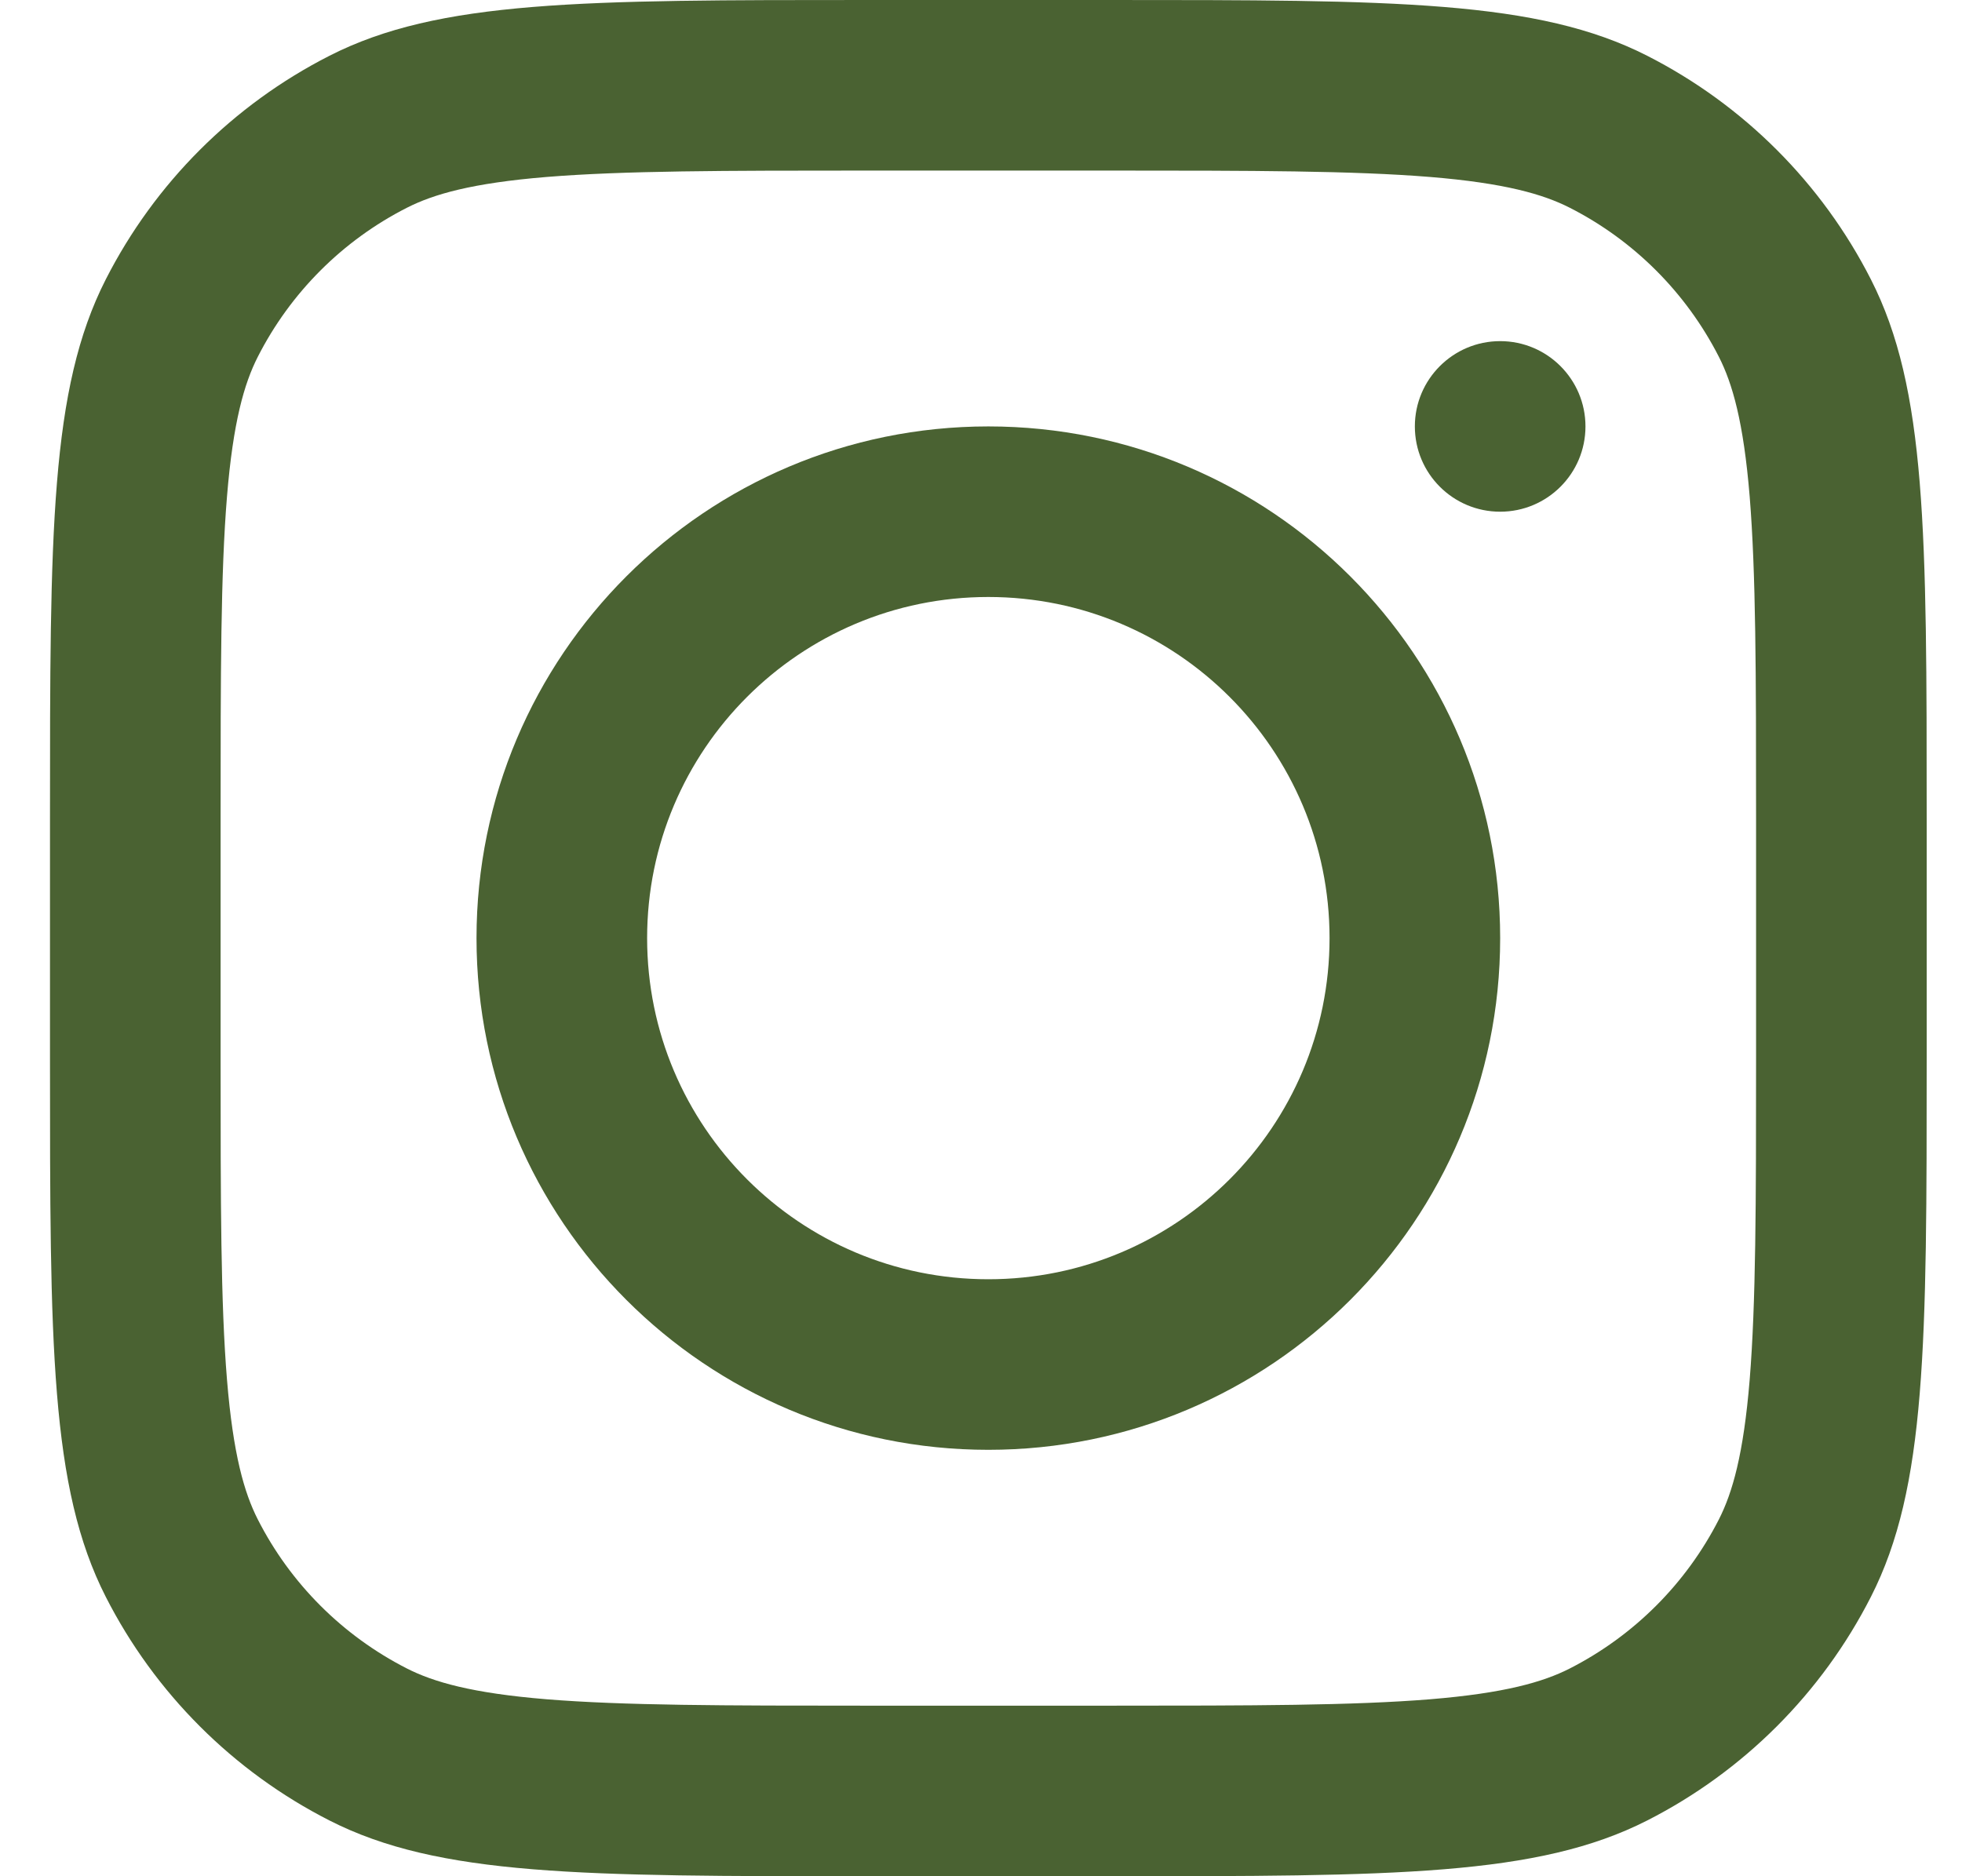
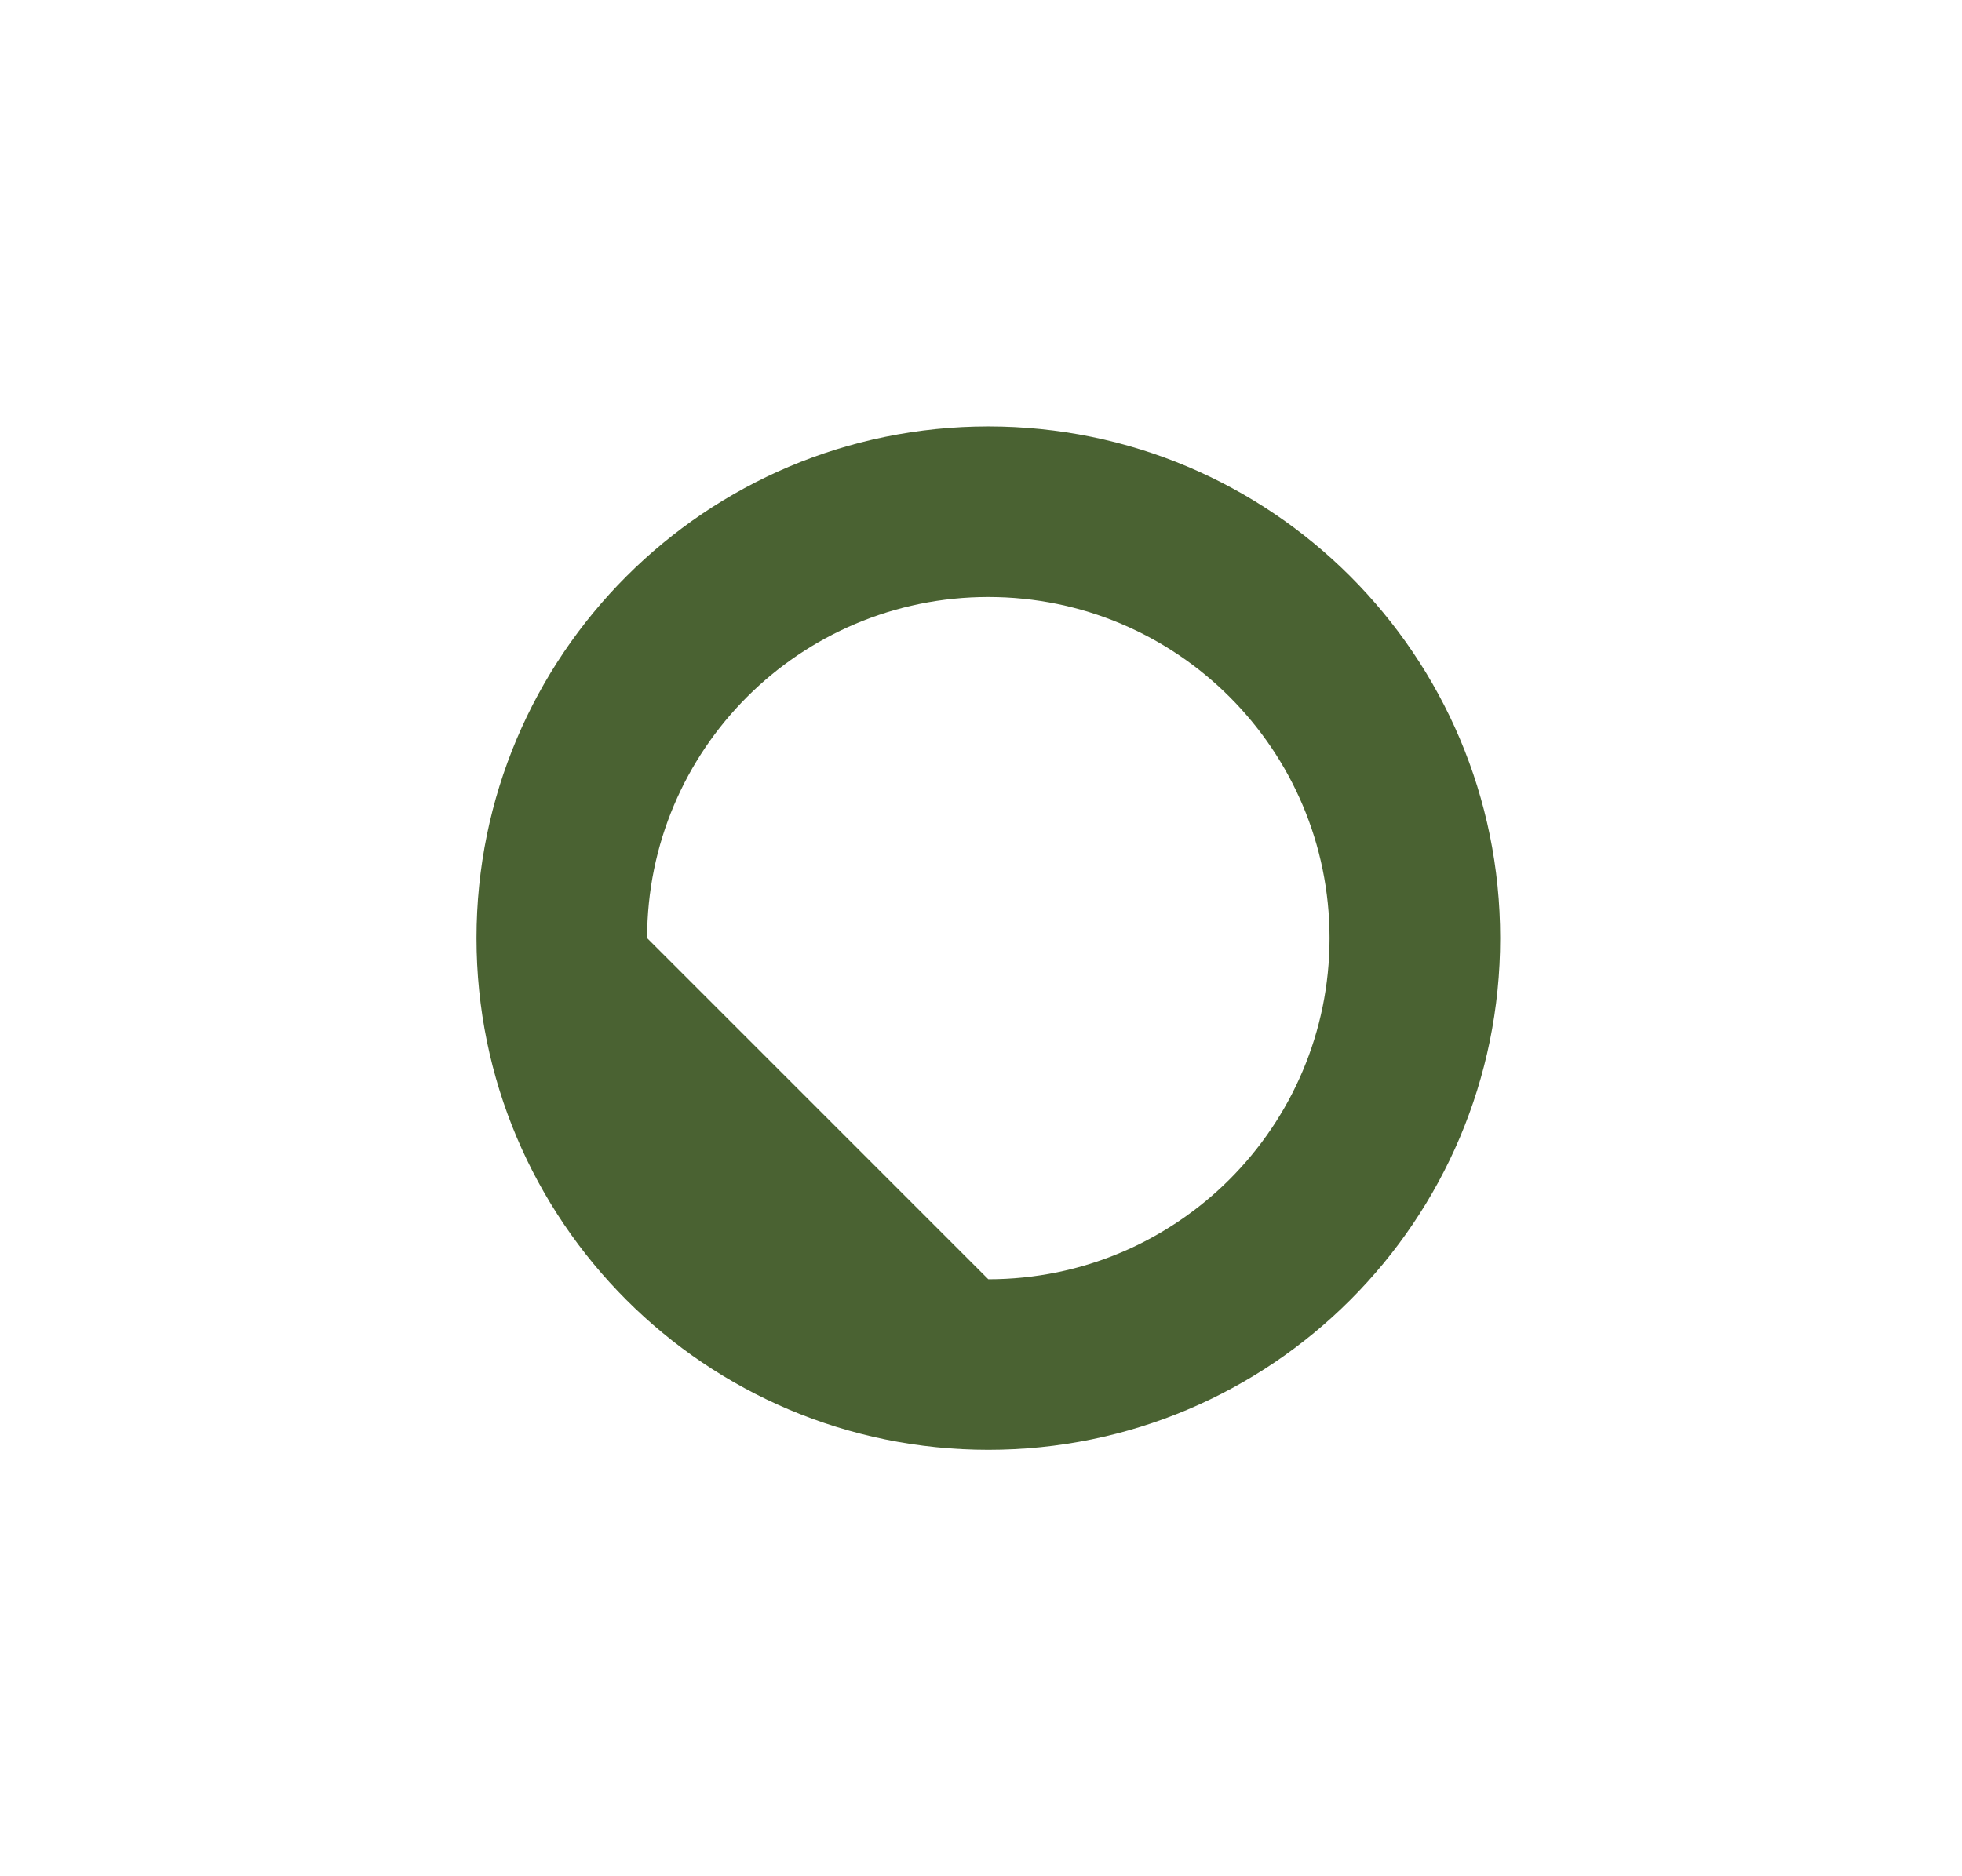
<svg xmlns="http://www.w3.org/2000/svg" width="23" height="22" viewBox="0 0 23 22" fill="none">
-   <path fill-rule="evenodd" clip-rule="evenodd" d="M11.586 17C14.9 17 17.586 14.314 17.586 11C17.586 7.687 14.9 5 11.586 5C8.272 5 5.586 7.687 5.586 11C5.586 14.314 8.272 17 11.586 17ZM11.586 15C13.795 15 15.586 13.209 15.586 11C15.586 8.791 13.795 7 11.586 7C9.377 7 7.586 8.791 7.586 11C7.586 13.209 9.377 15 11.586 15Z" fill="#4A6232" />
-   <path d="M17.586 4C17.034 4 16.586 4.448 16.586 5C16.586 5.553 17.034 6 17.586 6C18.138 6 18.586 5.553 18.586 5C18.586 4.448 18.138 4 17.586 4Z" fill="#4A6232" />
-   <path fill-rule="evenodd" clip-rule="evenodd" d="M1.24 3.276C0.586 4.56 0.586 6.24 0.586 9.6V12.4C0.586 15.76 0.586 17.441 1.24 18.724C1.815 19.853 2.733 20.771 3.862 21.346C5.145 22 6.826 22 10.186 22H12.986C16.346 22 18.026 22 19.31 21.346C20.439 20.771 21.357 19.853 21.932 18.724C22.586 17.441 22.586 15.76 22.586 12.4V9.6C22.586 6.24 22.586 4.56 21.932 3.276C21.357 2.147 20.439 1.229 19.31 0.654C18.026 0 16.346 0 12.986 0H10.186C6.826 0 5.145 0 3.862 0.654C2.733 1.229 1.815 2.147 1.24 3.276ZM12.986 2H10.186C8.473 2 7.308 2.002 6.408 2.075C5.531 2.147 5.083 2.277 4.77 2.436C4.017 2.819 3.405 3.431 3.022 4.184C2.863 4.497 2.733 4.945 2.661 5.822C2.587 6.722 2.586 7.887 2.586 9.6V12.4C2.586 14.113 2.587 15.278 2.661 16.178C2.733 17.055 2.863 17.503 3.022 17.816C3.405 18.569 4.017 19.18 4.77 19.564C5.083 19.723 5.531 19.853 6.408 19.925C7.308 19.998 8.473 20 10.186 20H12.986C14.699 20 15.864 19.998 16.764 19.925C17.641 19.853 18.089 19.723 18.402 19.564C19.154 19.18 19.766 18.569 20.15 17.816C20.309 17.503 20.439 17.055 20.511 16.178C20.584 15.278 20.586 14.113 20.586 12.4V9.6C20.586 7.887 20.584 6.722 20.511 5.822C20.439 4.945 20.309 4.497 20.15 4.184C19.766 3.431 19.154 2.819 18.402 2.436C18.089 2.277 17.641 2.147 16.764 2.075C15.864 2.002 14.699 2 12.986 2Z" fill="#4A6232" />
+   <path fill-rule="evenodd" clip-rule="evenodd" d="M11.586 17C14.9 17 17.586 14.314 17.586 11C17.586 7.687 14.9 5 11.586 5C8.272 5 5.586 7.687 5.586 11C5.586 14.314 8.272 17 11.586 17ZM11.586 15C13.795 15 15.586 13.209 15.586 11C15.586 8.791 13.795 7 11.586 7C9.377 7 7.586 8.791 7.586 11Z" fill="#4A6232" />
</svg>